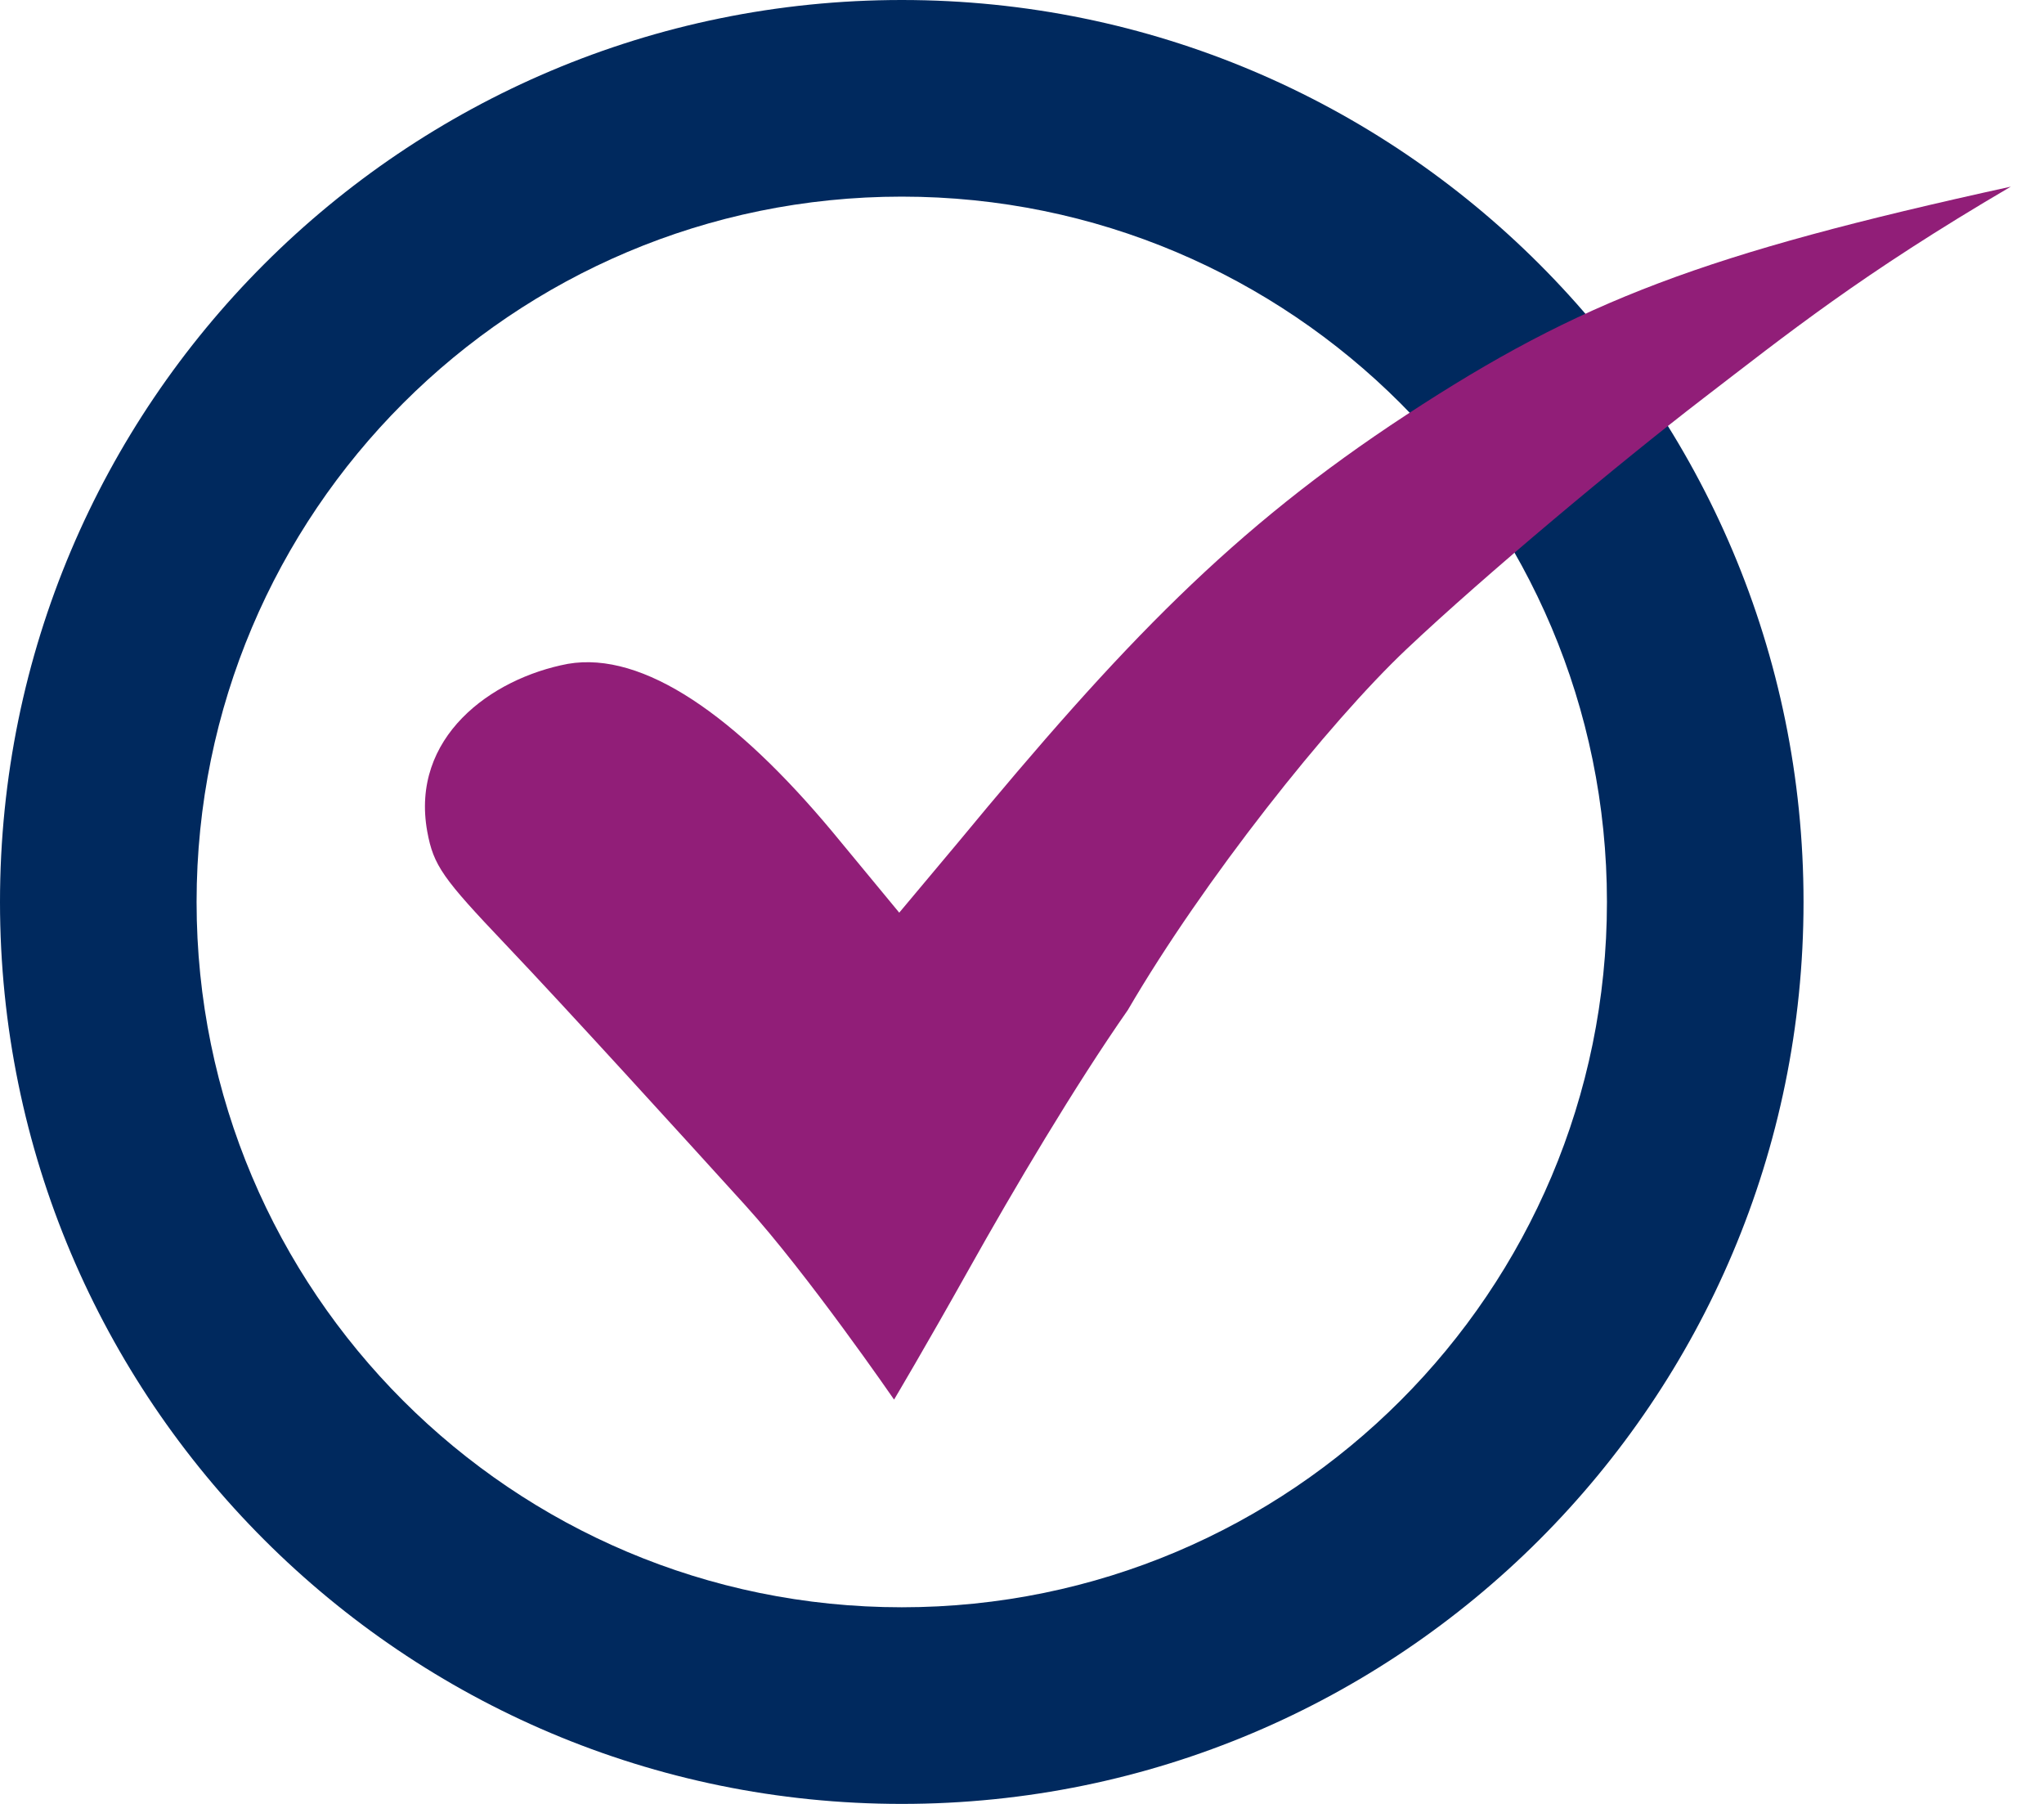
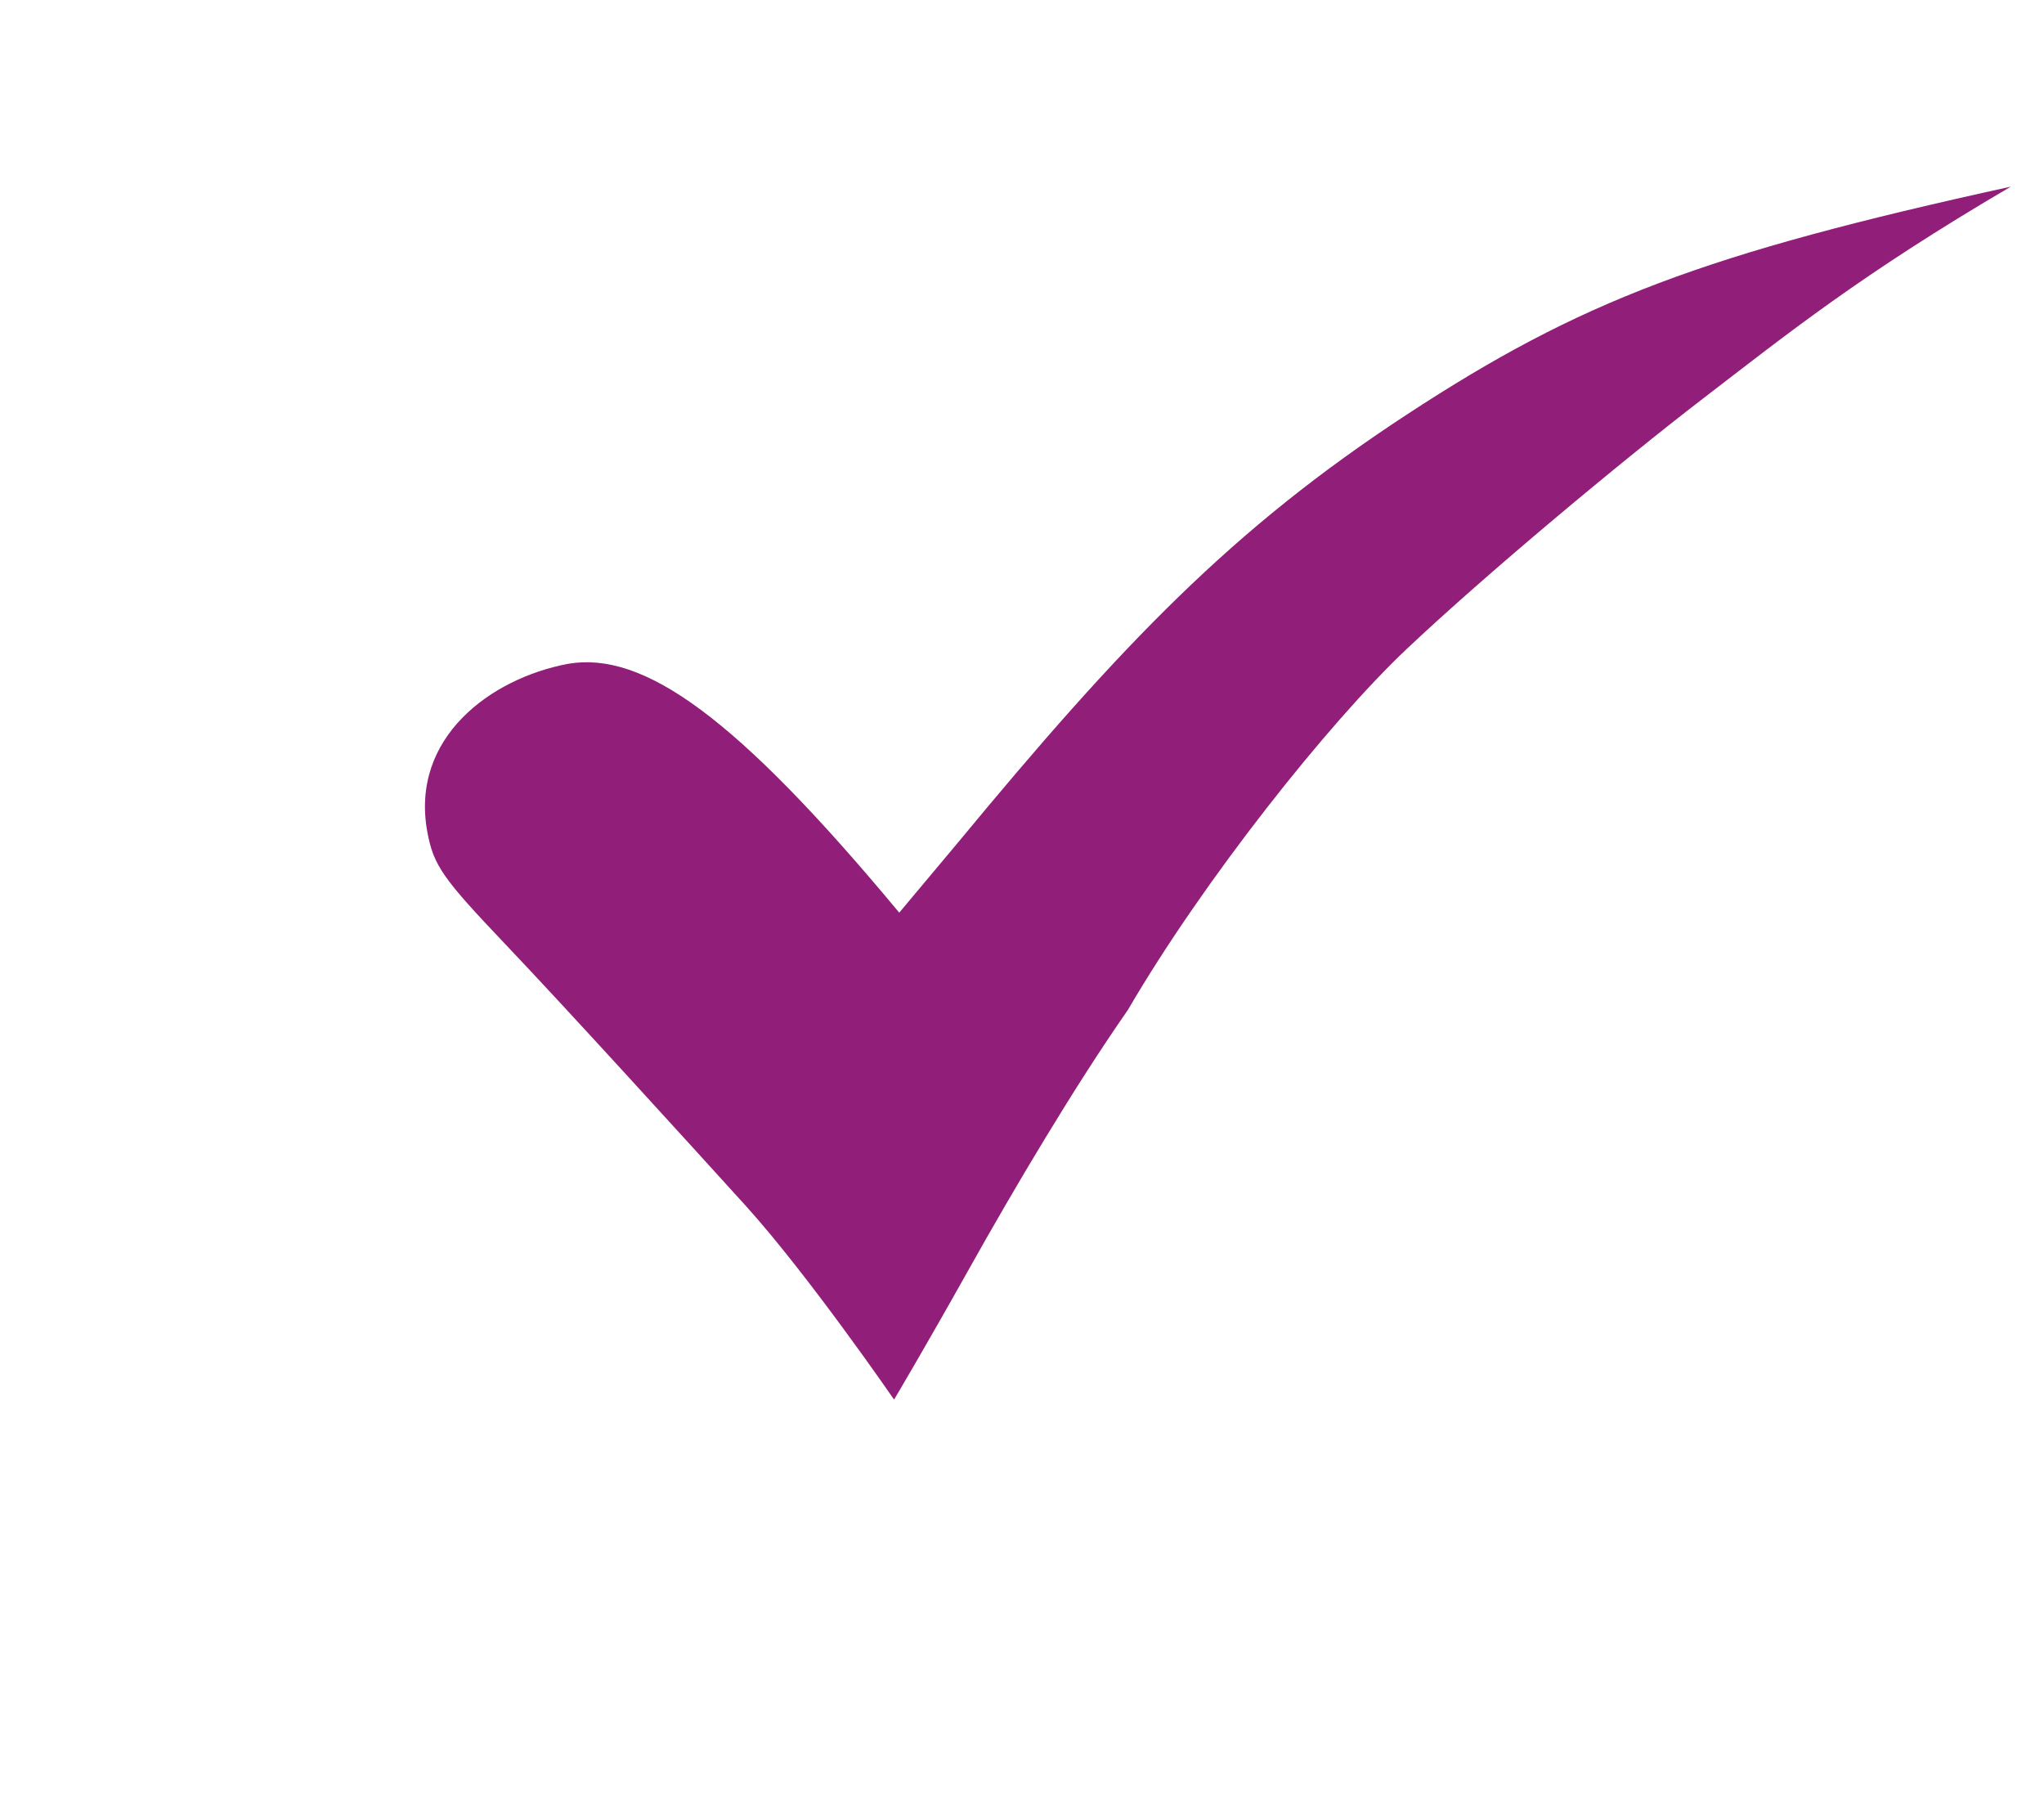
<svg xmlns="http://www.w3.org/2000/svg" width="34" height="30" viewBox="0 0 34 30" fill="none">
  <g id="Group 2">
-     <path id="Ellipse 1" d="M30 15C30 23.284 23.284 30 15 30C6.716 30 0 23.284 0 15C0 6.716 6.716 0 15 0C23.284 0 30 6.716 30 15ZM3.27 15C3.27 21.478 8.522 26.73 15 26.73C21.478 26.73 26.73 21.478 26.73 15C26.73 8.522 21.478 3.27 15 3.27C8.522 3.27 3.27 8.522 3.27 15Z" fill="#00295E" />
-     <path id="Vector" d="M33.448 3.104C28.336 4.224 26.293 5 23.397 6.897C20.501 8.793 18.674 10.698 15.93 14.018L14.958 15.178L13.843 13.829C12.242 11.912 10.705 10.824 9.447 11.04C8.161 11.283 6.824 12.267 7.107 13.829C7.211 14.397 7.367 14.61 8.407 15.704C9.447 16.798 11.353 18.895 12.393 20.04C13.433 21.186 14.872 23.276 14.872 23.276C14.872 23.276 15.379 22.425 16.119 21.104C16.859 19.782 17.874 18.067 18.76 16.798C20.018 14.64 22.098 12.022 23.397 10.795C24.697 9.567 26.95 7.686 28.336 6.622C29.723 5.558 30.948 4.569 33.448 3.104Z" fill="#911E78" />
+     <path id="Vector" d="M33.448 3.104C28.336 4.224 26.293 5 23.397 6.897C20.501 8.793 18.674 10.698 15.93 14.018L14.958 15.178C12.242 11.912 10.705 10.824 9.447 11.04C8.161 11.283 6.824 12.267 7.107 13.829C7.211 14.397 7.367 14.61 8.407 15.704C9.447 16.798 11.353 18.895 12.393 20.04C13.433 21.186 14.872 23.276 14.872 23.276C14.872 23.276 15.379 22.425 16.119 21.104C16.859 19.782 17.874 18.067 18.76 16.798C20.018 14.64 22.098 12.022 23.397 10.795C24.697 9.567 26.95 7.686 28.336 6.622C29.723 5.558 30.948 4.569 33.448 3.104Z" fill="#911E78" />
  </g>
</svg>